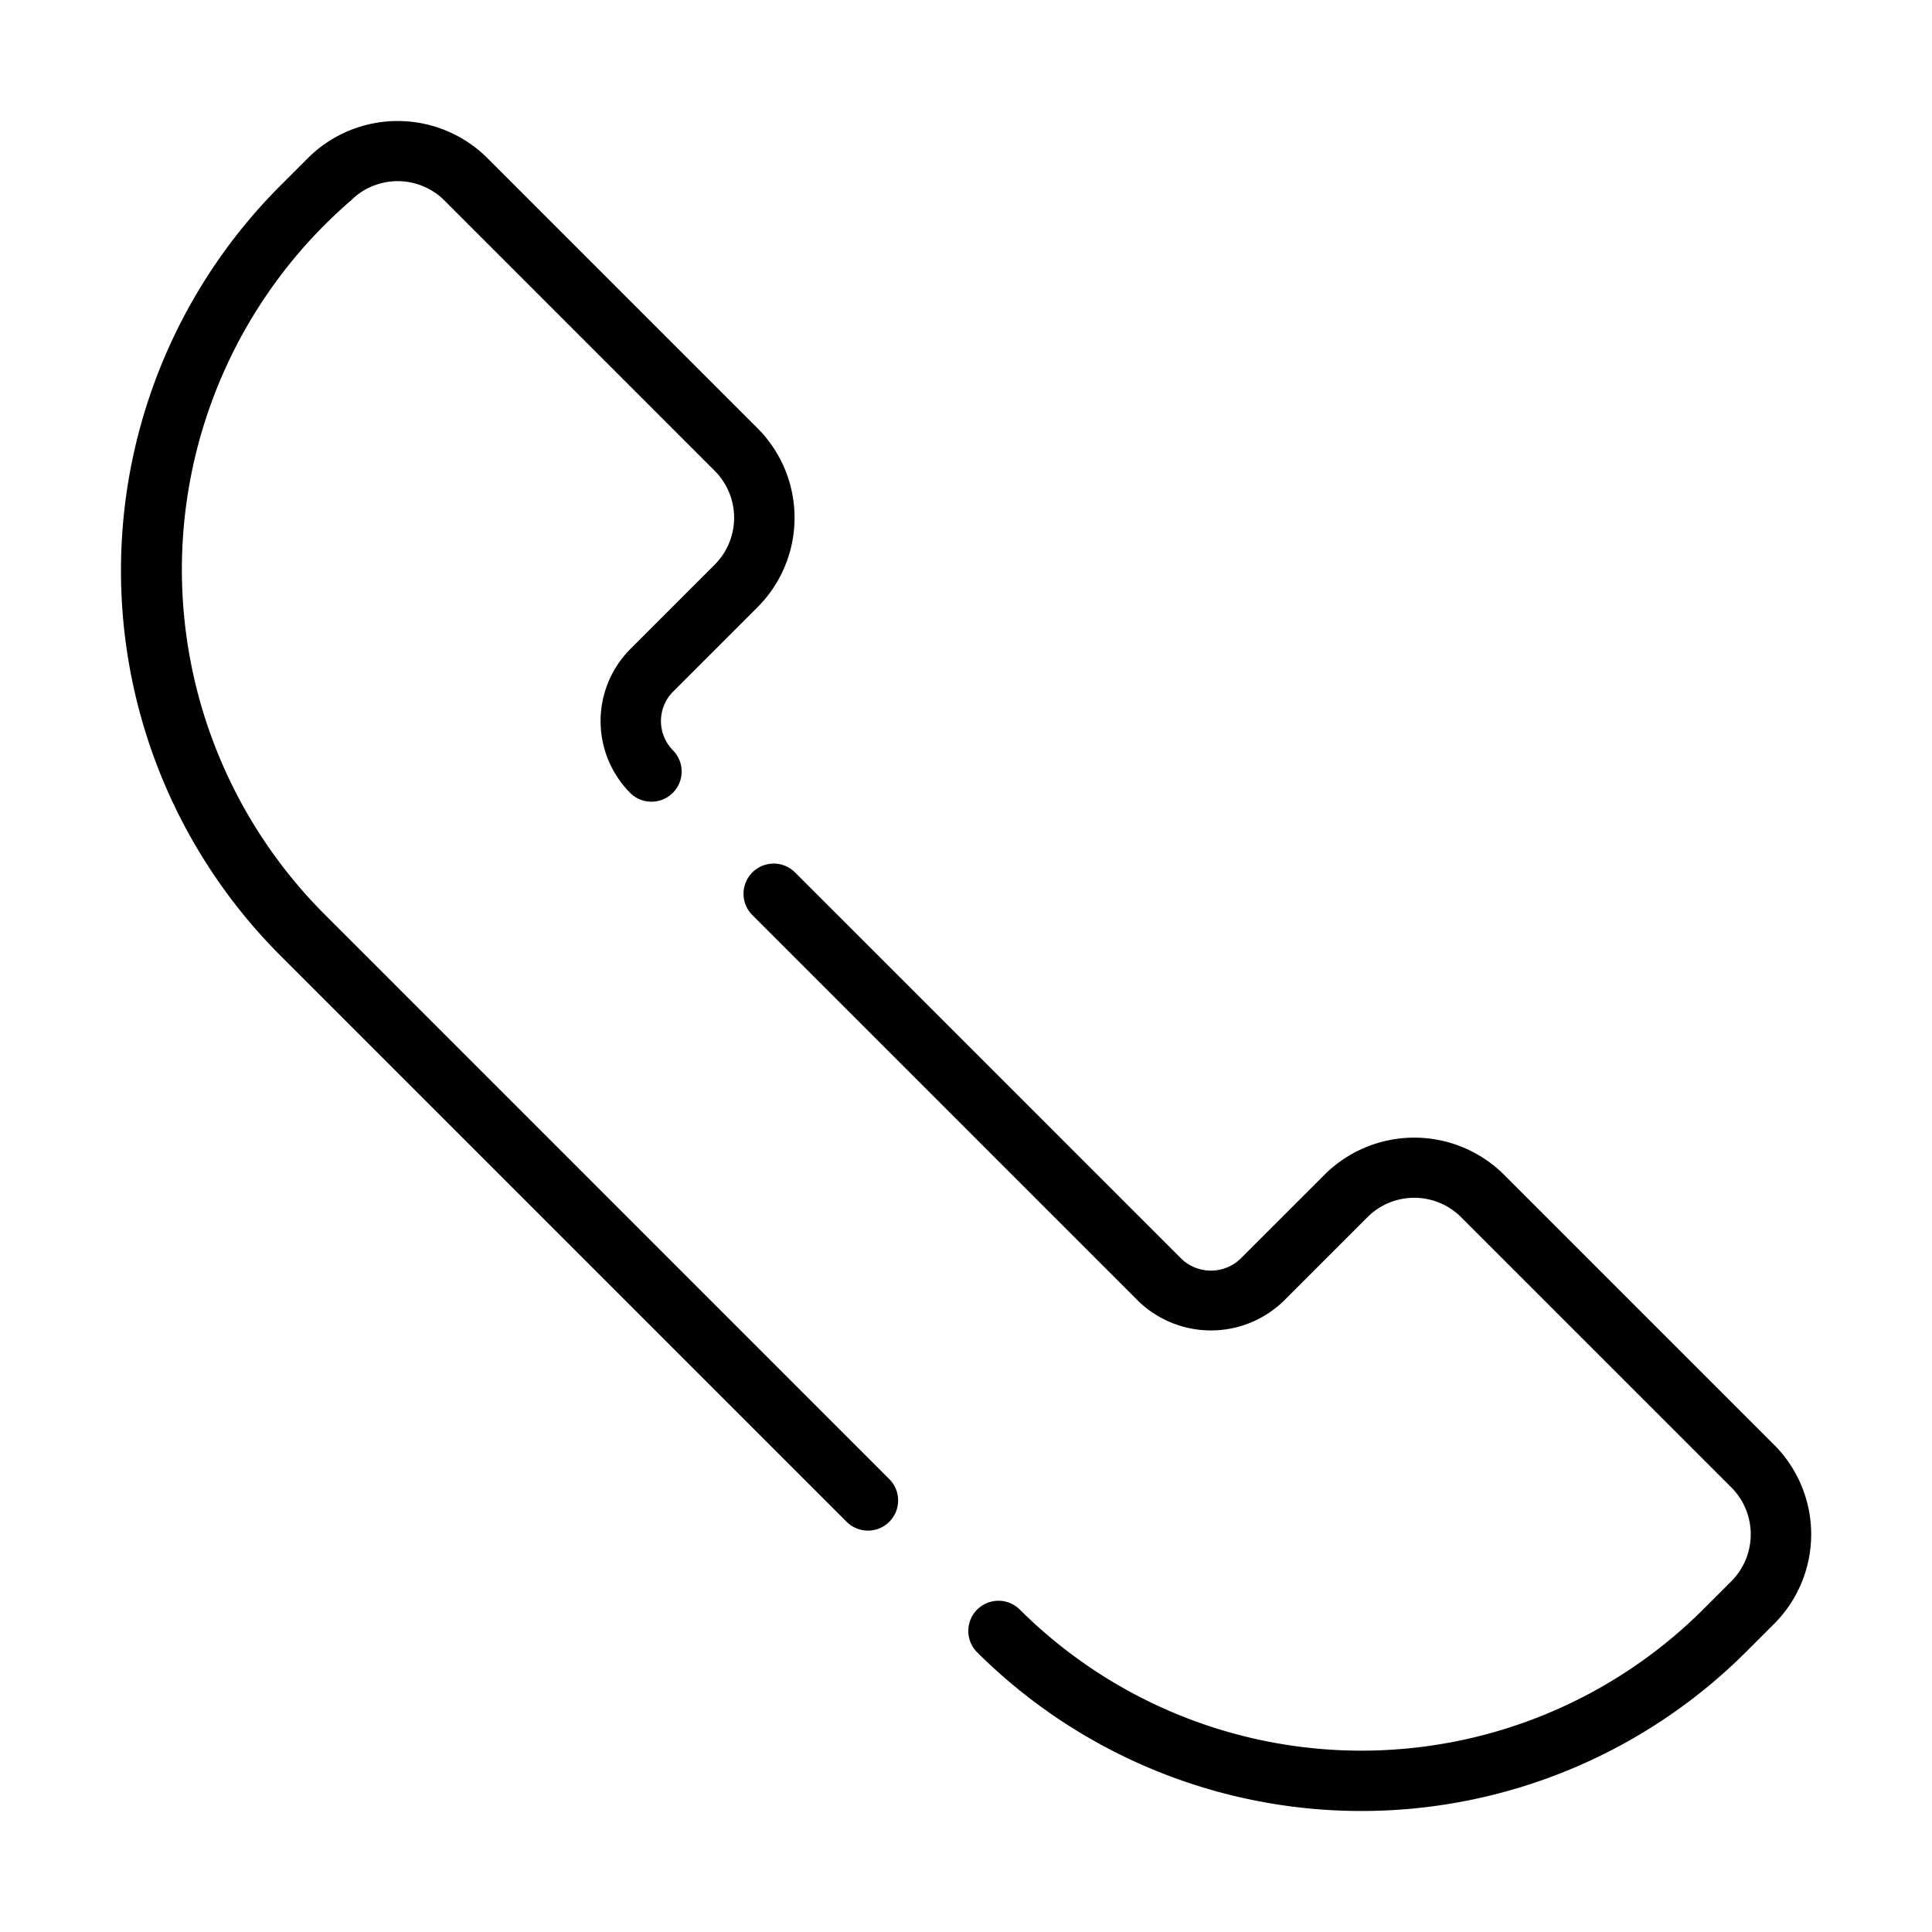
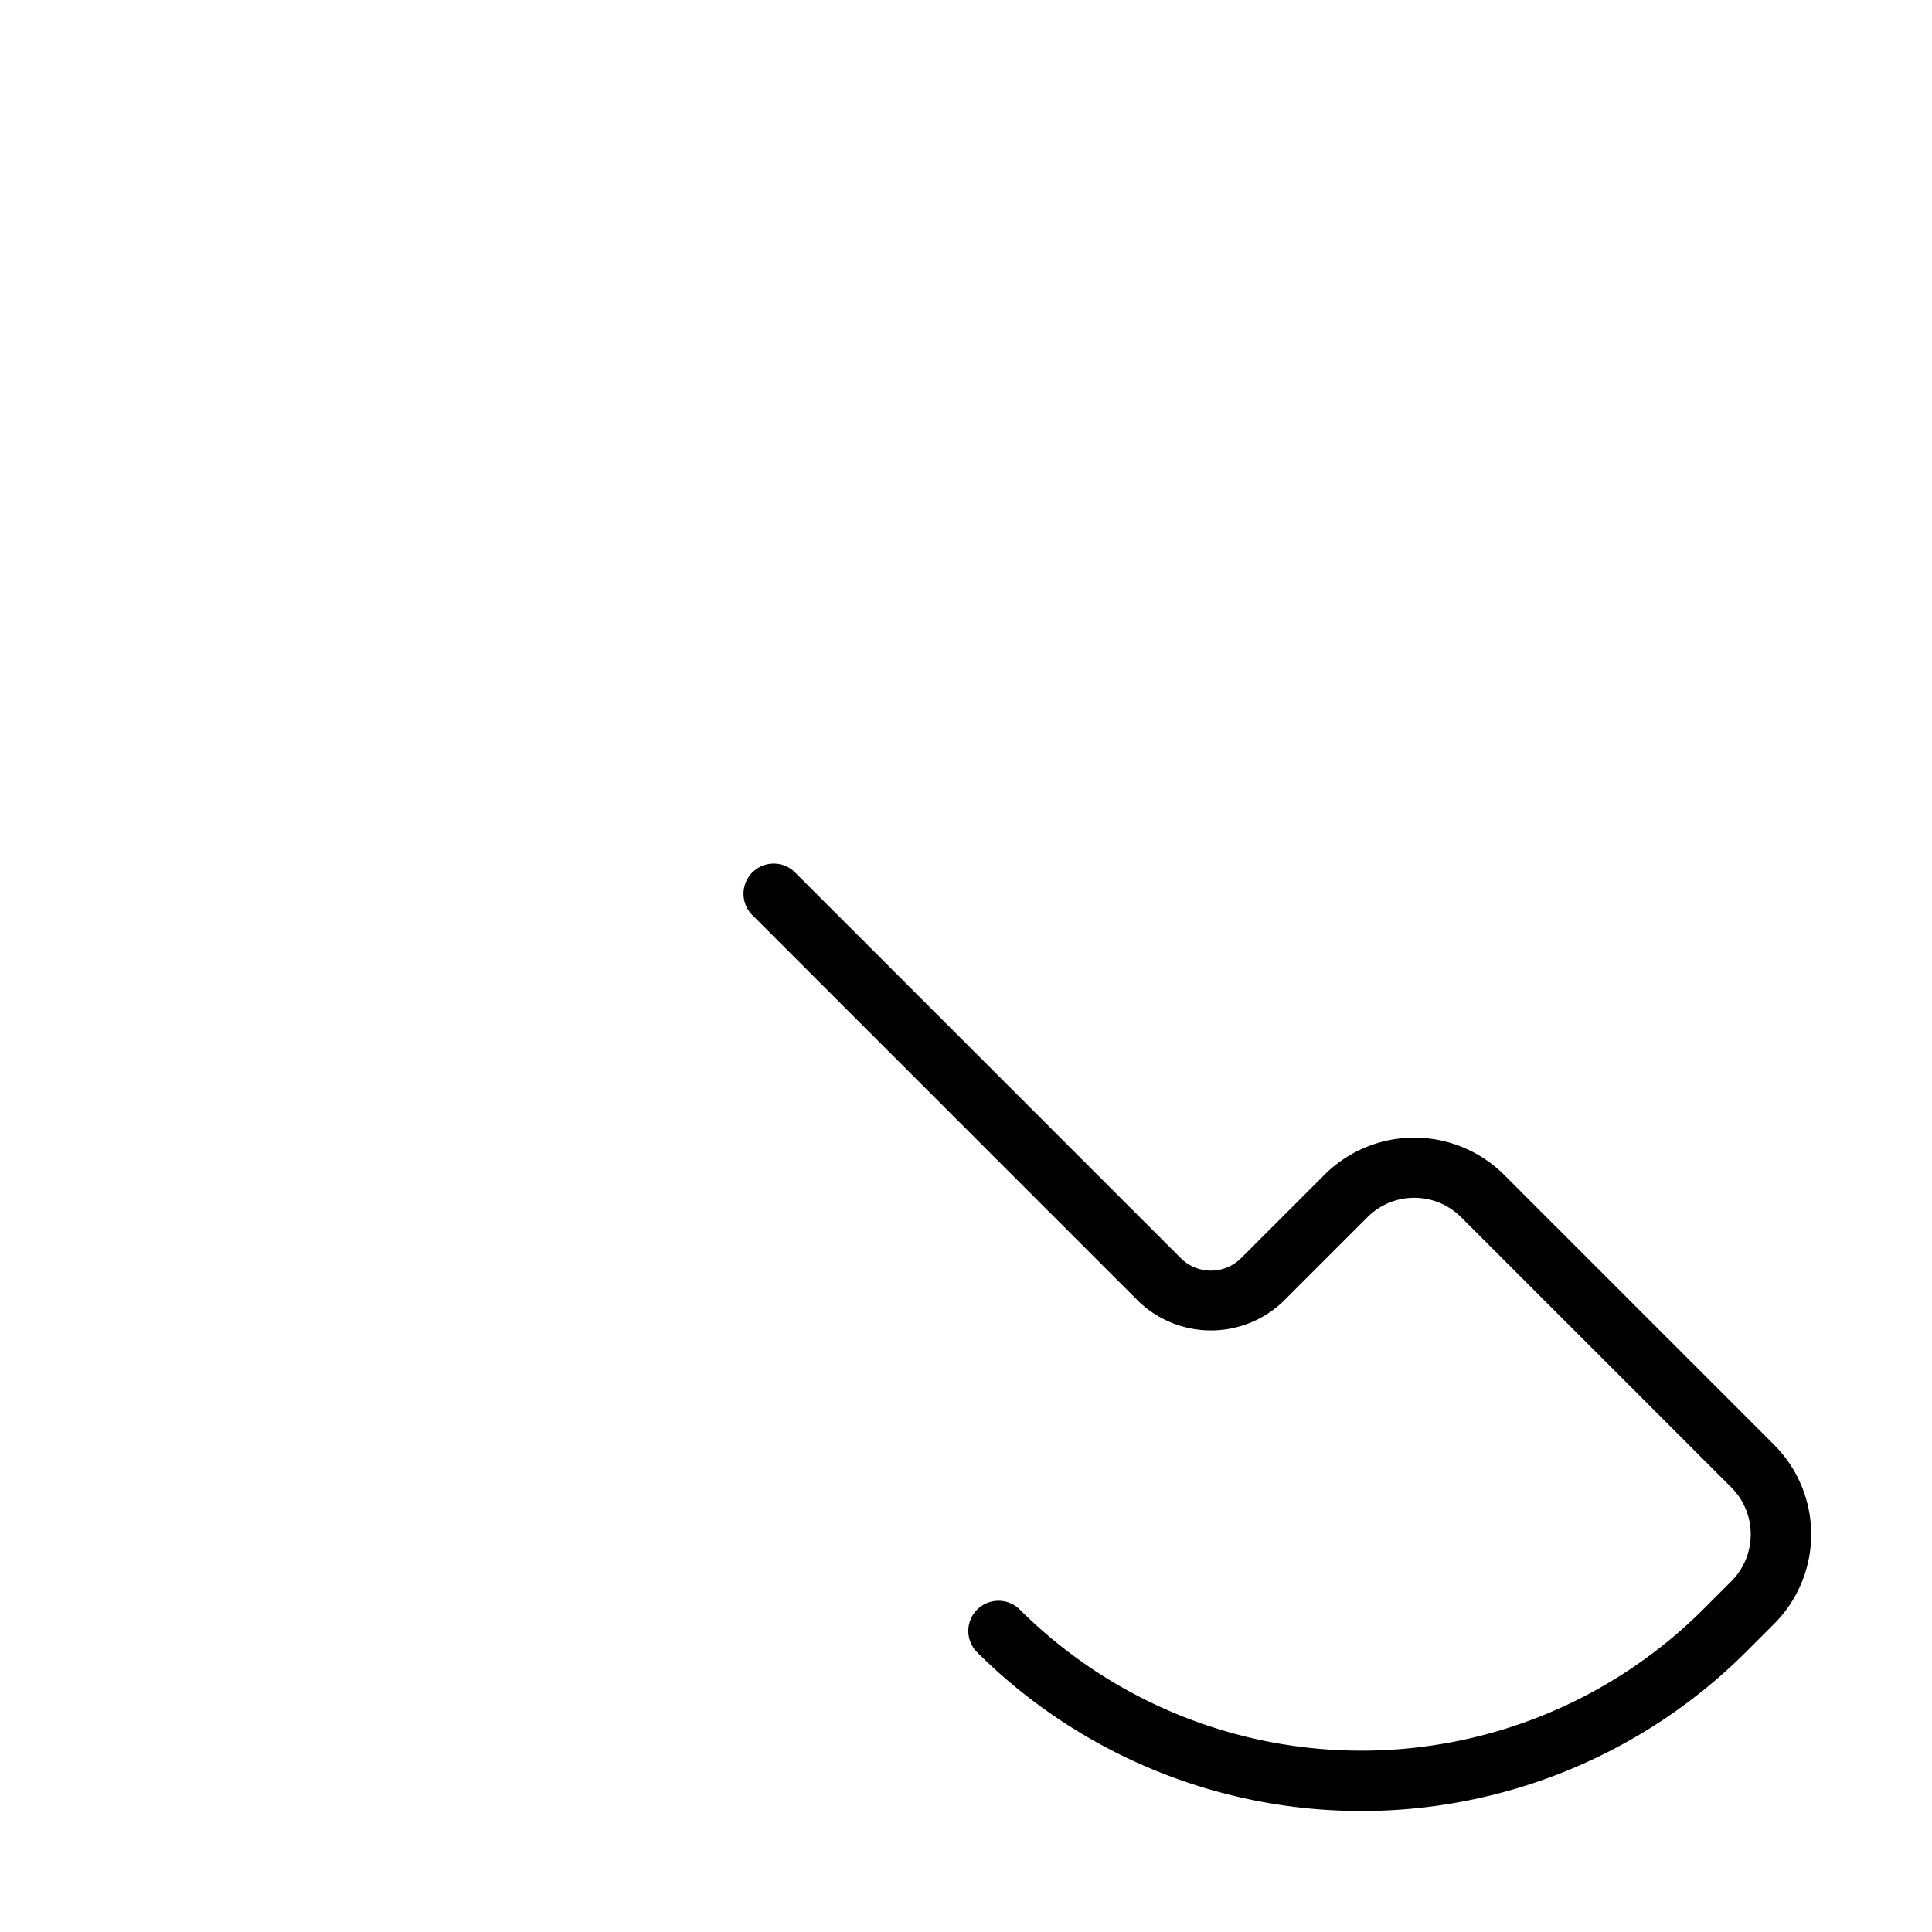
<svg xmlns="http://www.w3.org/2000/svg" id="Line" height="512" viewBox="0 0 64 64" width="512">
  <path d="m58.772 47.864-8.959-8.959a4.211 4.211 0 0 0 -5.927 0l-2.796 2.795a1.415 1.415 0 0 1 -1.953 0l-12.812-12.812a1 1 0 0 0 -1.414 1.414l12.812 12.812a3.462 3.462 0 0 0 4.782 0l2.795-2.795a2.193 2.193 0 0 1 3.099 0l8.959 8.958a2.202 2.202 0 0 1 0 3.099l-.932.932a16.037 16.037 0 0 1 -22.655 0 1 1 0 0 0 -1.414 1.414 18.039 18.039 0 0 0 25.483 0l.932-.932a4.195 4.195 0 0 0 -0-5.927z" />
-   <path d="m10.692 30.228a16.154 16.154 0 0 1 .932-23.586 2.193 2.193 0 0 1 3.099 0l8.958 8.959a2.202 2.202 0 0 1 0 3.099l-2.795 2.795a3.381 3.381 0 0 0 0 4.782 1 1 0 0 0 1.414-1.414 1.381 1.381 0 0 1 0-1.954l2.795-2.795a4.195 4.195 0 0 0 0-5.927l-8.959-8.959a4.211 4.211 0 0 0 -5.927 0l-.932.932a18.039 18.039 0 0 0 0 25.483l18.78 18.78a1 1 0 0 0 1.414-1.414z" />
</svg>